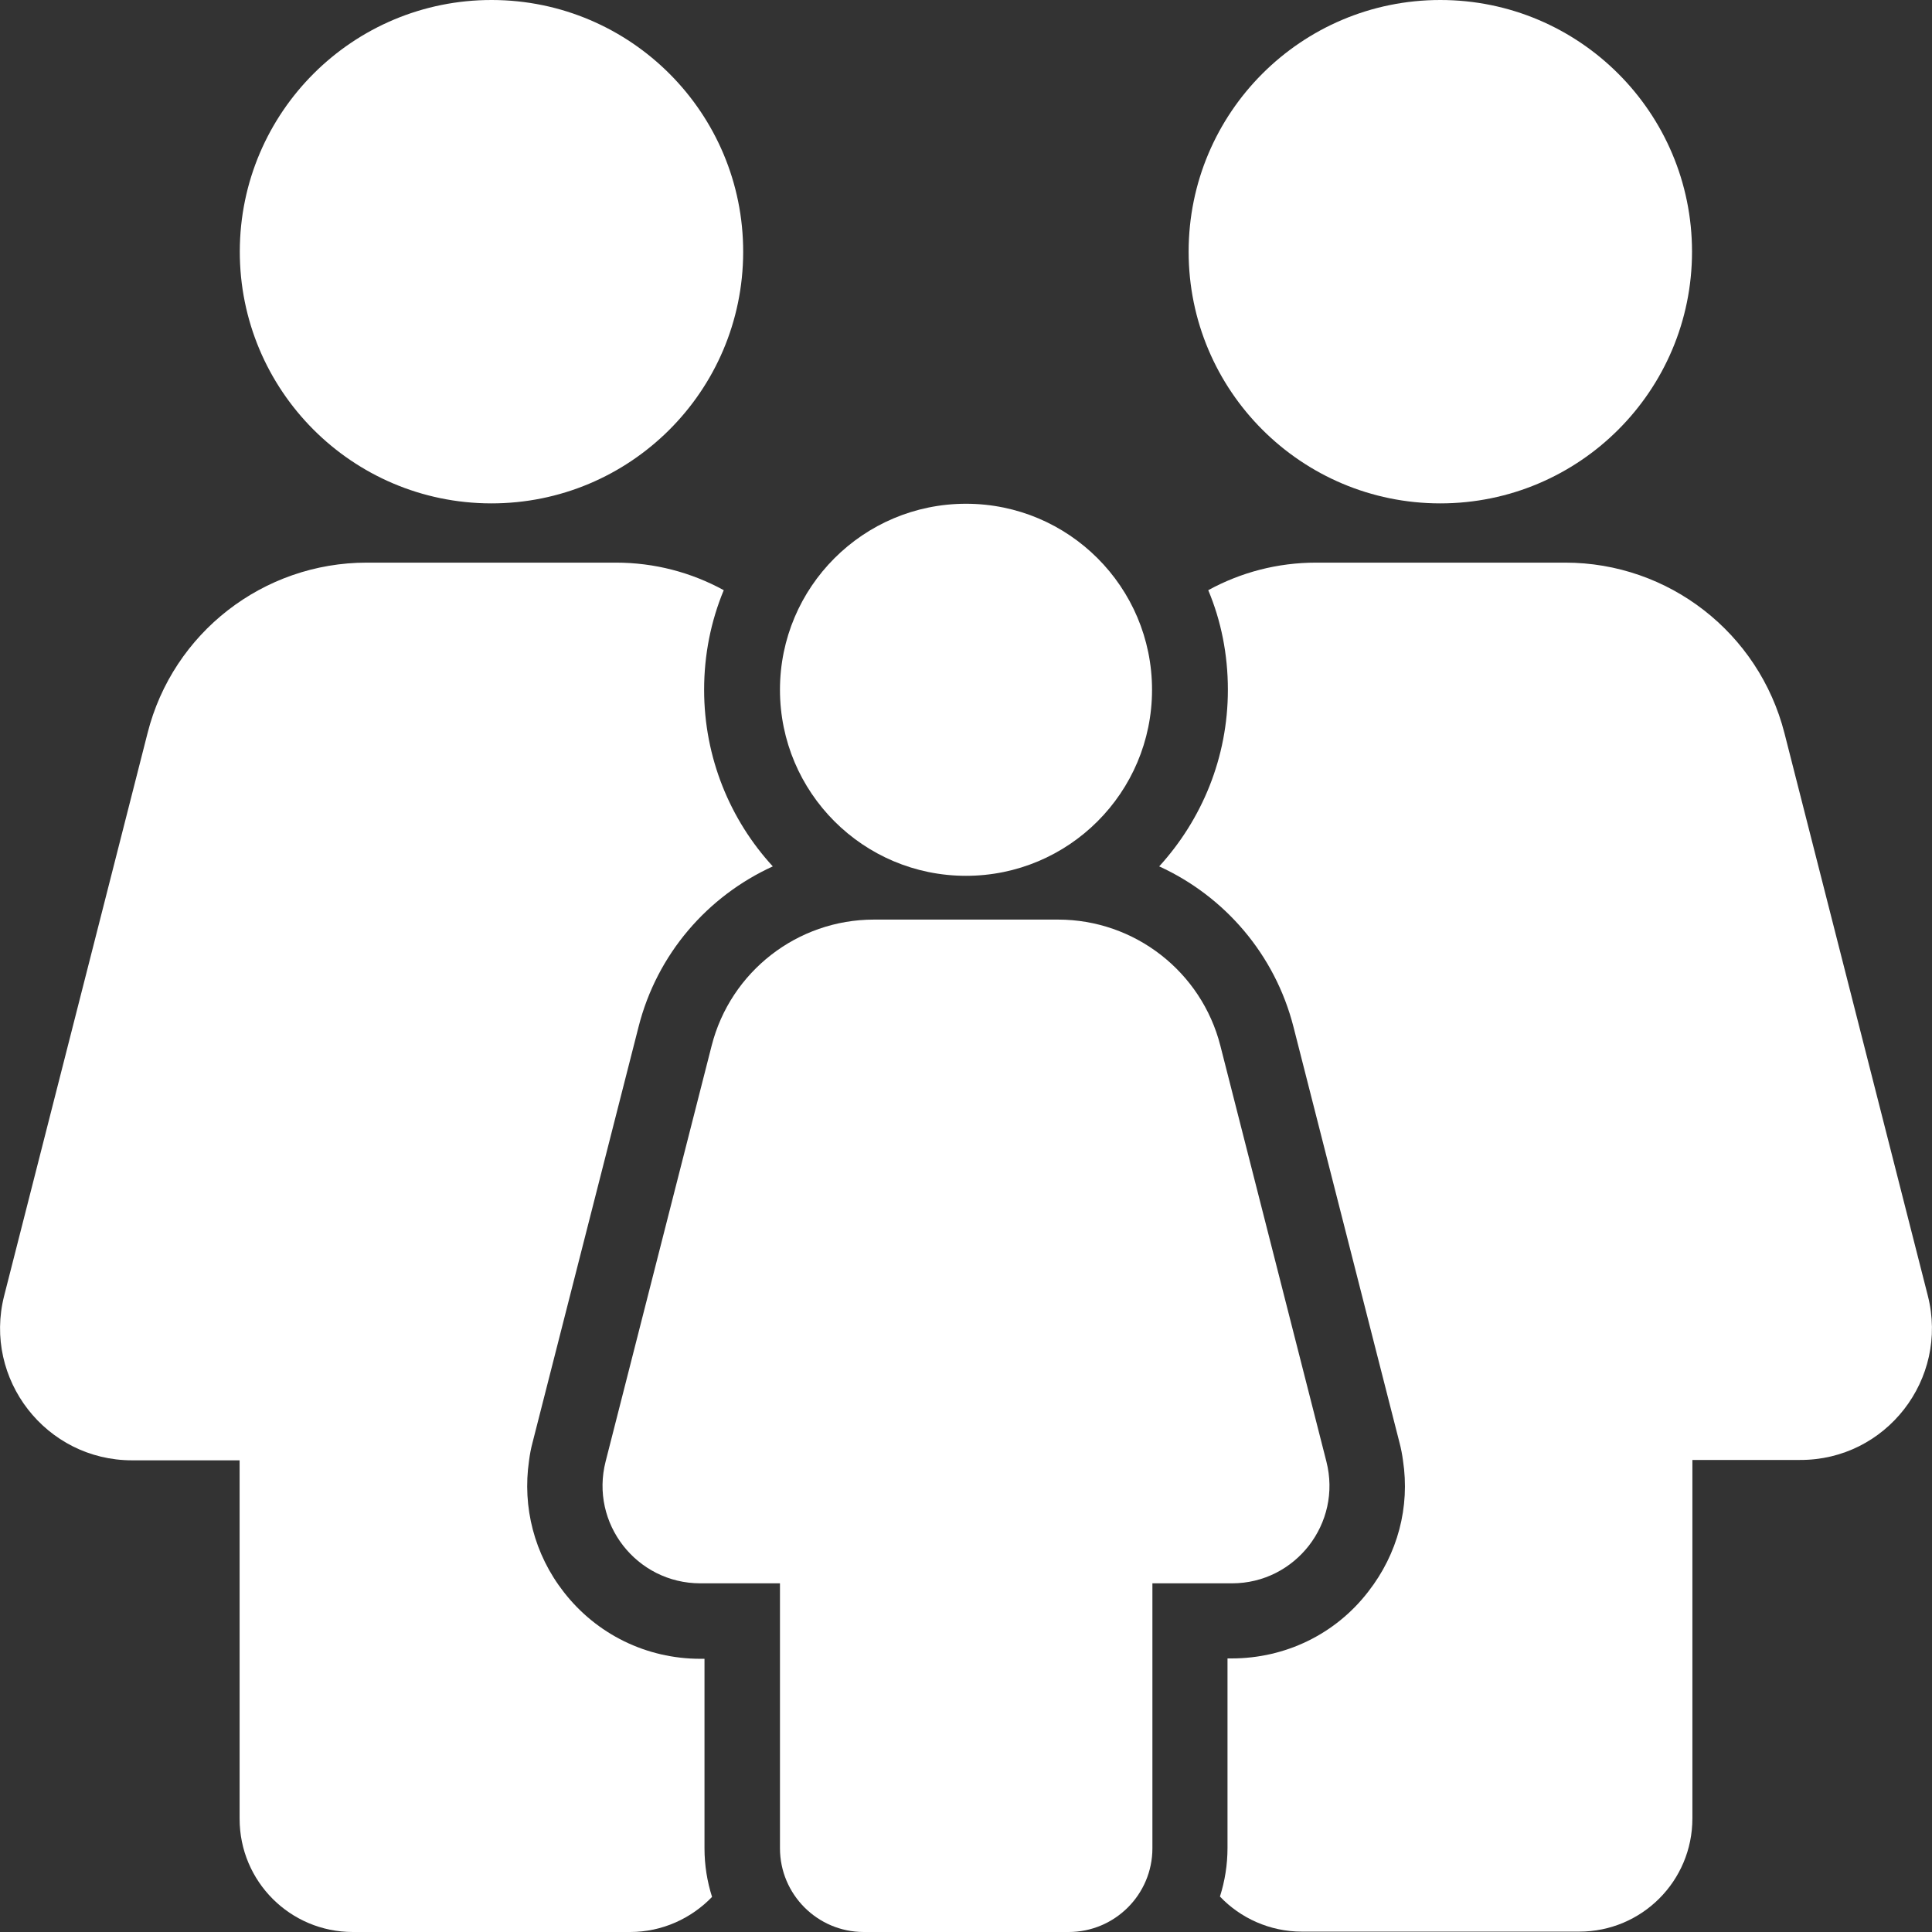
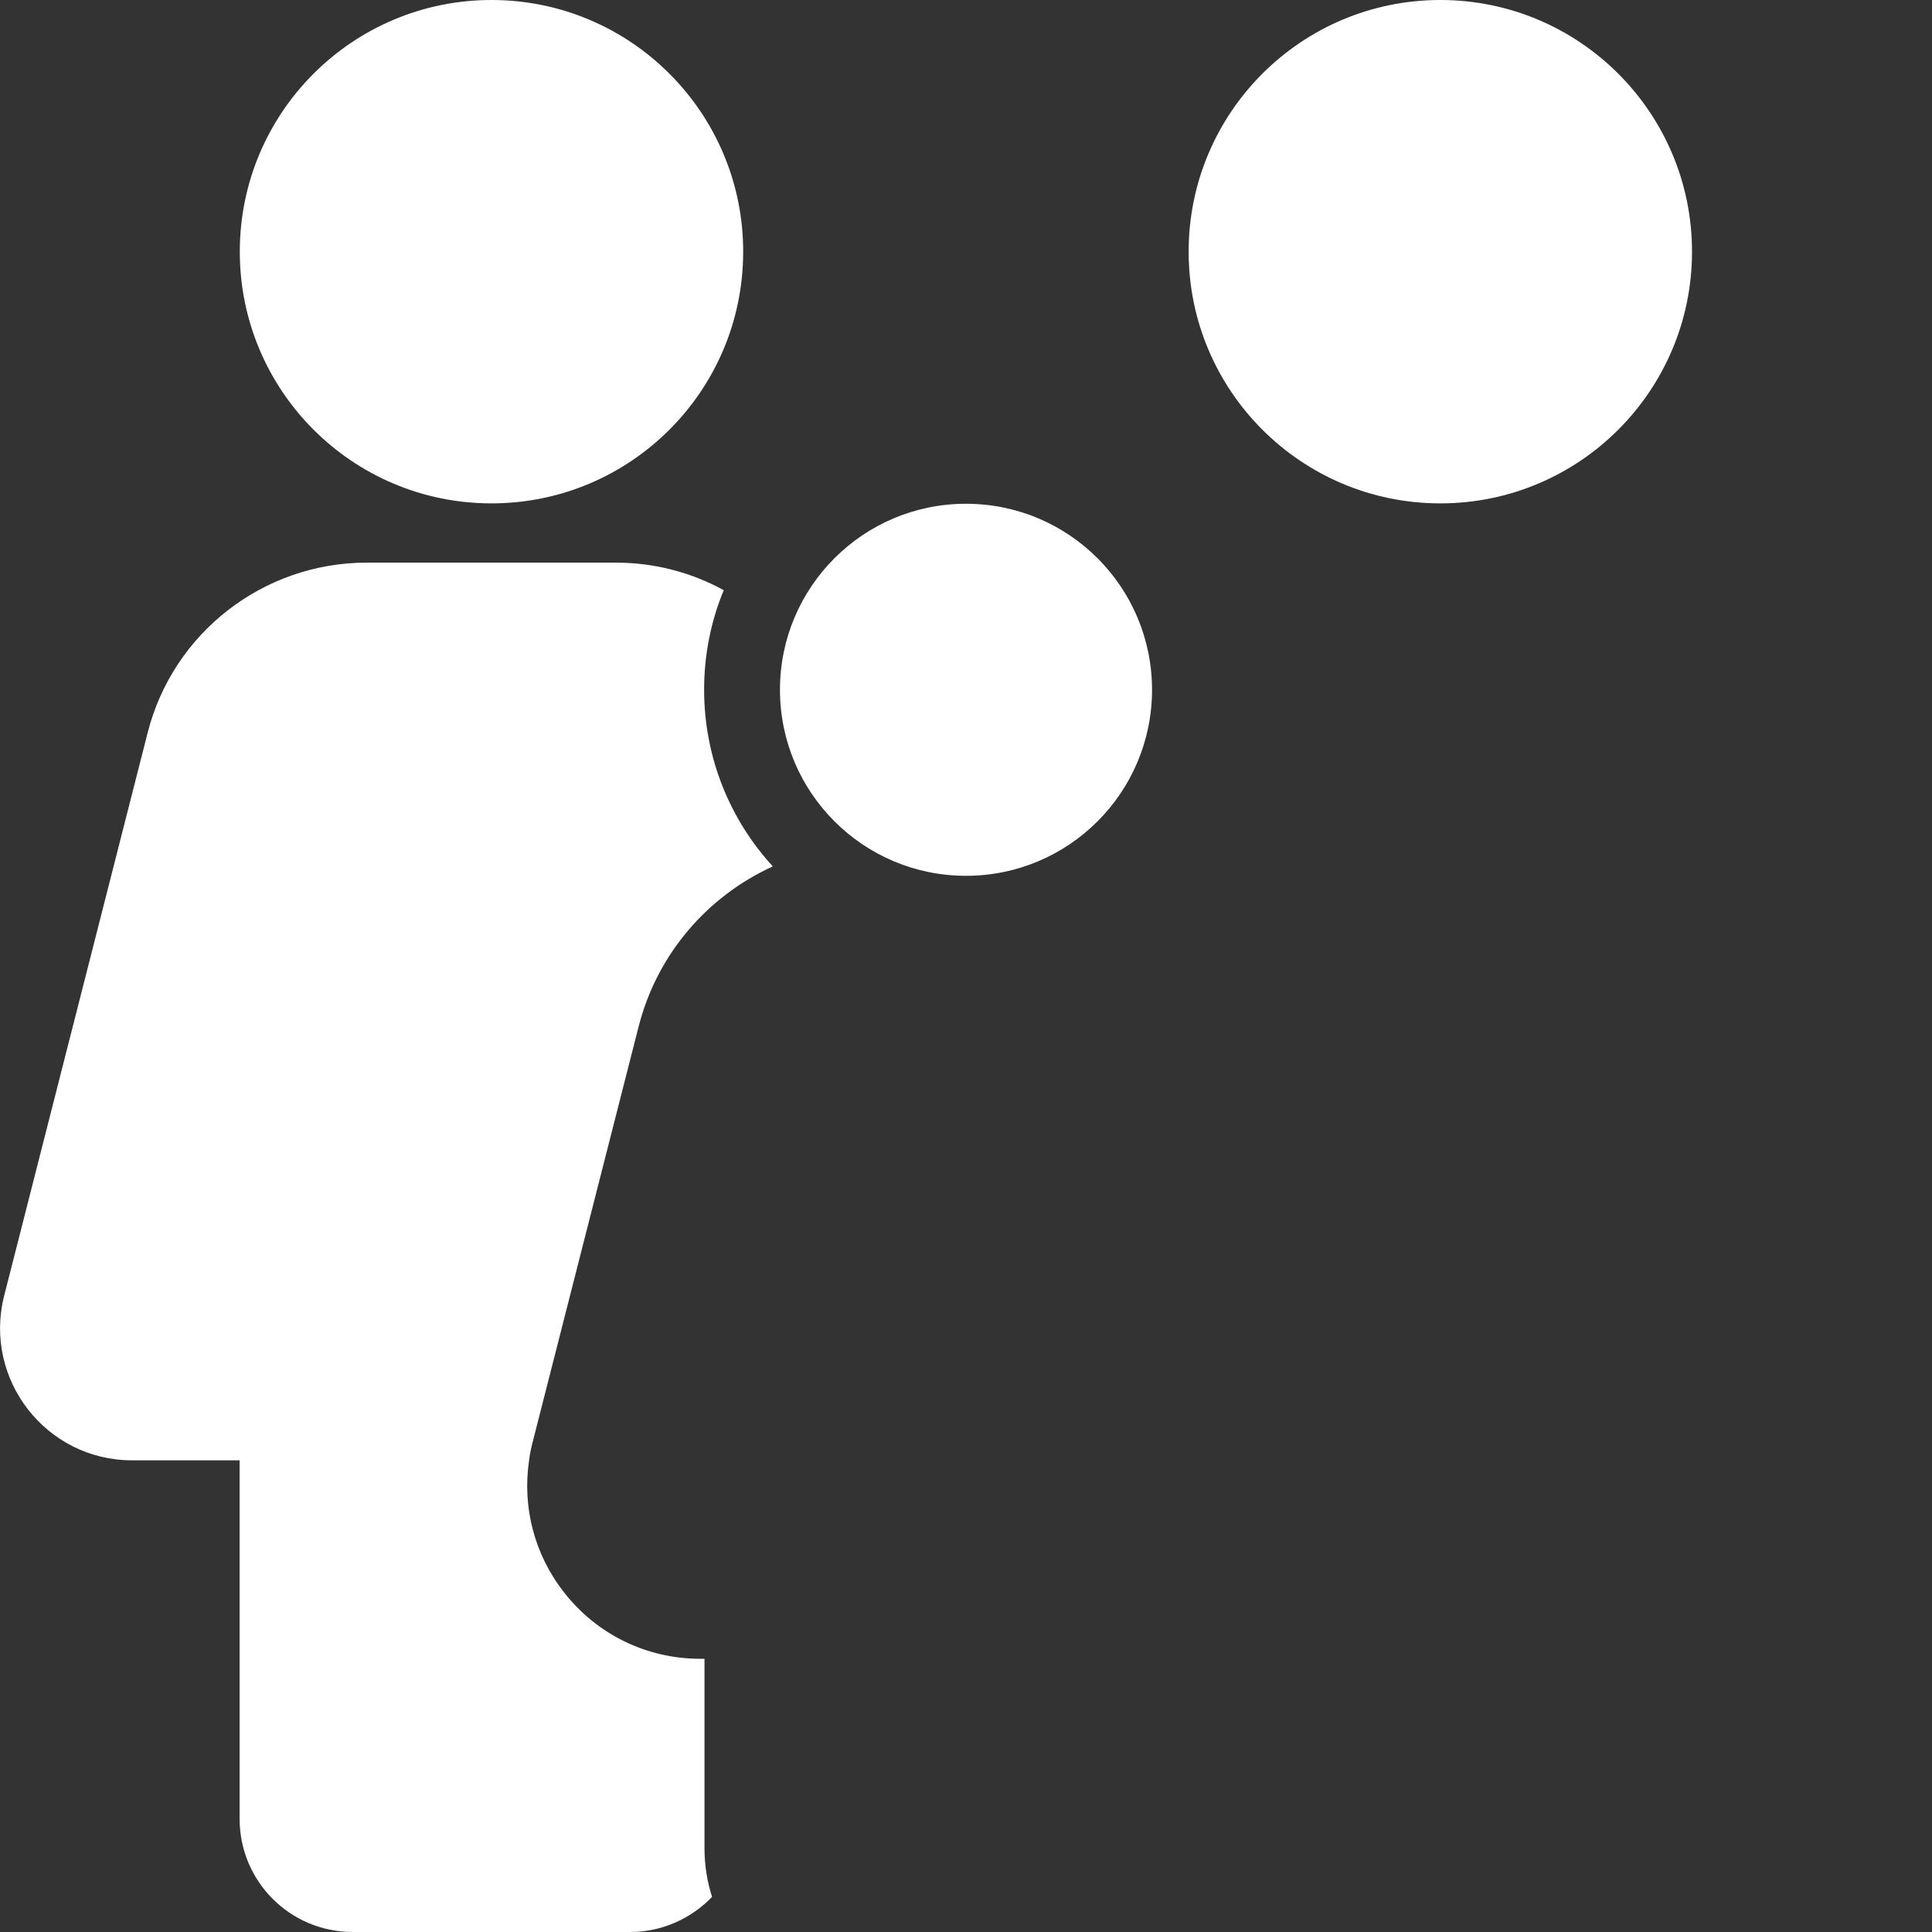
<svg xmlns="http://www.w3.org/2000/svg" width="93" height="93" viewBox="0 0 93 93" fill="none">
  <rect x="0" y="0" width="93" height="93" fill="#333333" stroke="none" />
  <g clip-path="url(#clip0_3934_45200)">
    <path d="M69.332 24.231C76.023 24.231 81.448 18.807 81.448 12.115C81.448 5.424 76.023 0 69.332 0C62.641 0 57.217 5.424 57.217 12.115C57.217 18.807 62.641 24.231 69.332 24.231Z" fill="white" />
-     <path d="M63.847 70.349L58.743 50.333C57.834 46.773 54.619 44.266 50.932 44.266H42.068C38.381 44.266 35.166 46.773 34.257 50.333L29.153 70.349C28.39 73.328 30.643 76.216 33.712 76.216H37.545V88.968C37.545 91.184 39.343 93 41.578 93H51.441C53.657 93 55.473 91.202 55.473 88.968V76.216H59.306C62.357 76.216 64.61 73.328 63.847 70.349Z" fill="white" />
    <path d="M46.5 42.159C51.446 42.159 55.455 38.15 55.455 33.204C55.455 28.258 51.446 24.249 46.5 24.249C41.554 24.249 37.545 28.258 37.545 33.204C37.545 38.15 41.554 42.159 46.5 42.159Z" fill="white" />
-     <path d="M92.8 62.375L85.898 35.293C84.663 30.461 80.322 27.083 75.345 27.083H63.356C61.485 27.083 59.724 27.555 58.161 28.409C58.779 29.88 59.106 31.496 59.106 33.204C59.106 36.473 57.853 39.452 55.8 41.705C58.942 43.14 61.376 45.937 62.267 49.443L66.226 64.973L67.371 69.459C67.443 69.732 67.498 70.022 67.534 70.295C67.879 72.547 67.28 74.8 65.863 76.616C64.283 78.668 61.867 79.831 59.288 79.831H59.088V88.949C59.088 89.767 58.961 90.548 58.724 91.293C59.705 92.328 61.122 92.982 62.666 92.982H76.017C79.032 92.982 81.466 90.548 81.466 87.533V70.277H86.643C90.784 70.295 93.817 66.39 92.8 62.375Z" fill="white" />
    <path d="M25.63 69.459L26.774 64.973L30.734 49.443C31.624 45.919 34.058 43.14 37.2 41.705C35.147 39.471 33.894 36.473 33.894 33.204C33.894 31.515 34.221 29.898 34.839 28.409C33.277 27.555 31.515 27.083 29.644 27.083H17.655C12.678 27.083 8.319 30.461 7.102 35.293L0.2 62.375C-0.817 66.39 2.216 70.295 6.357 70.295H11.534V87.551C11.534 90.566 13.968 93 16.983 93H30.334C31.878 93 33.277 92.346 34.276 91.311C34.039 90.566 33.912 89.785 33.912 88.968V79.849H33.712C31.115 79.849 28.717 78.668 27.137 76.634C25.72 74.818 25.139 72.547 25.466 70.313C25.502 70.022 25.557 69.732 25.63 69.459Z" fill="white" />
    <path d="M35.774 12.14C35.788 5.449 30.374 0.013 23.683 3.75649e-05C16.992 -0.013 11.557 5.4 11.543 12.091C11.53 18.782 16.943 24.218 23.635 24.231C30.326 24.244 35.761 18.831 35.774 12.14Z" fill="white" />
  </g>
  <defs>
    <clipPath id="clip0_3934_45200">
      <rect width="93" height="93" fill="white" />
    </clipPath>
  </defs>
</svg>